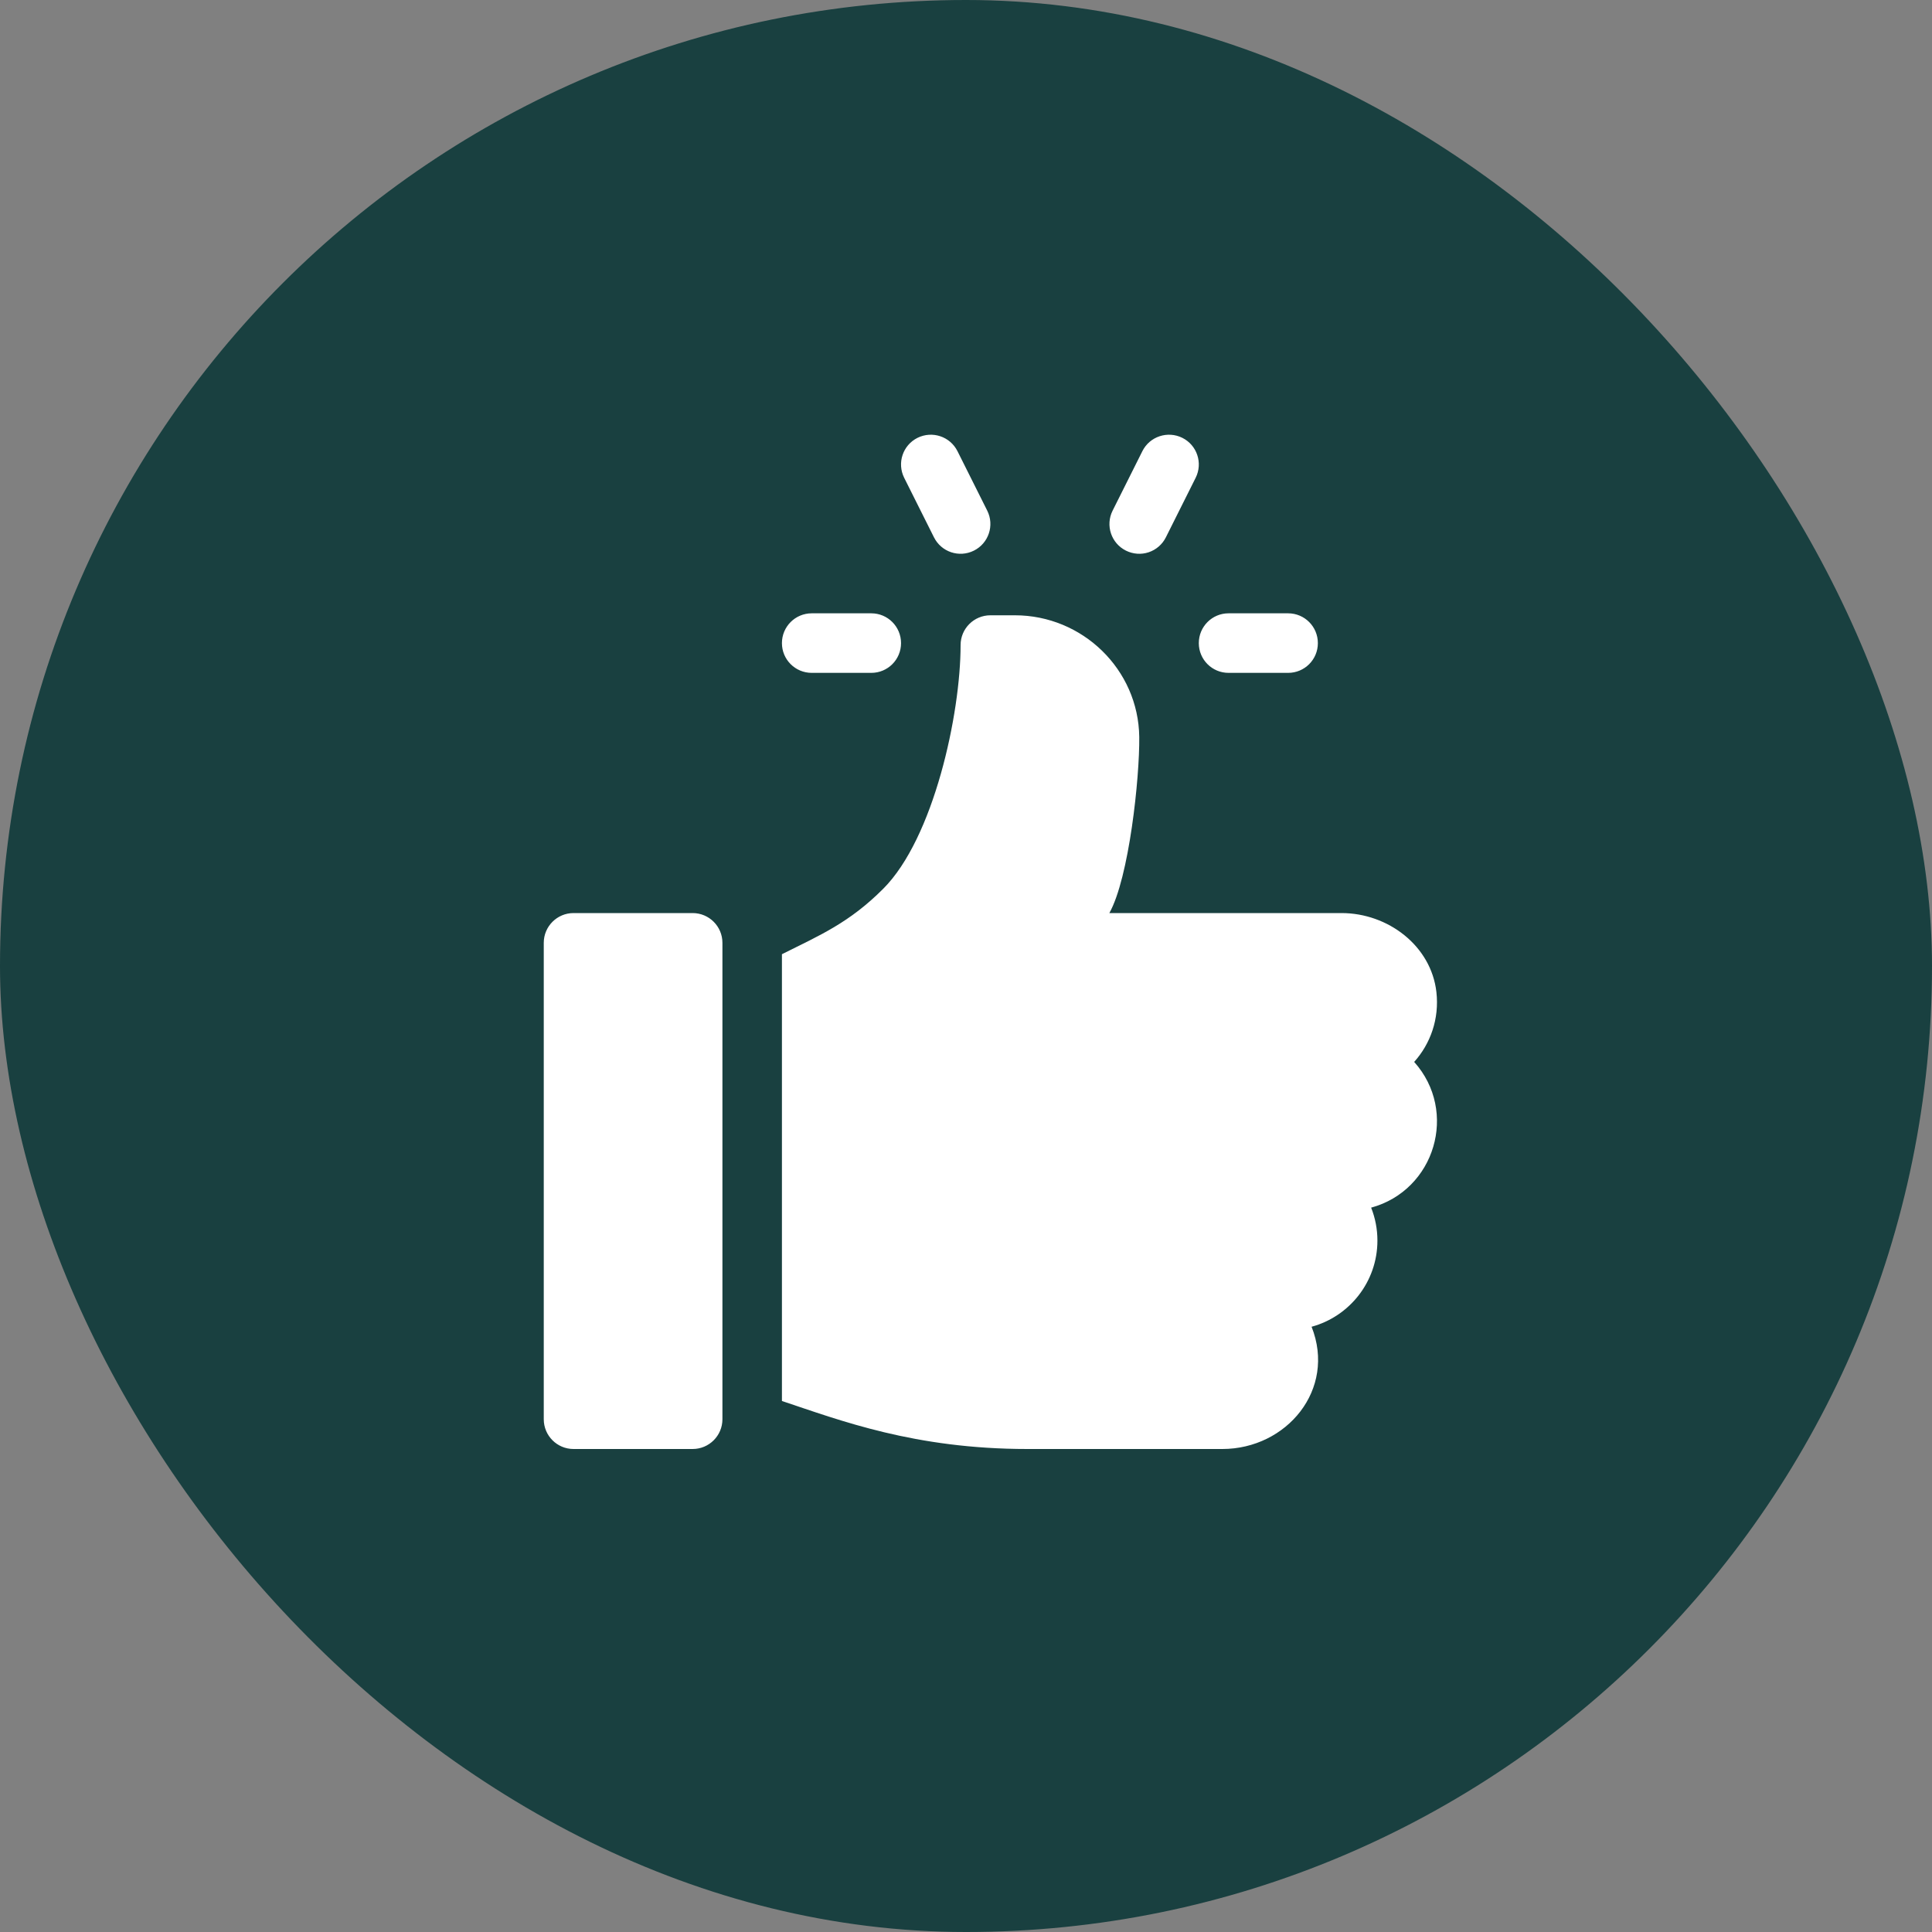
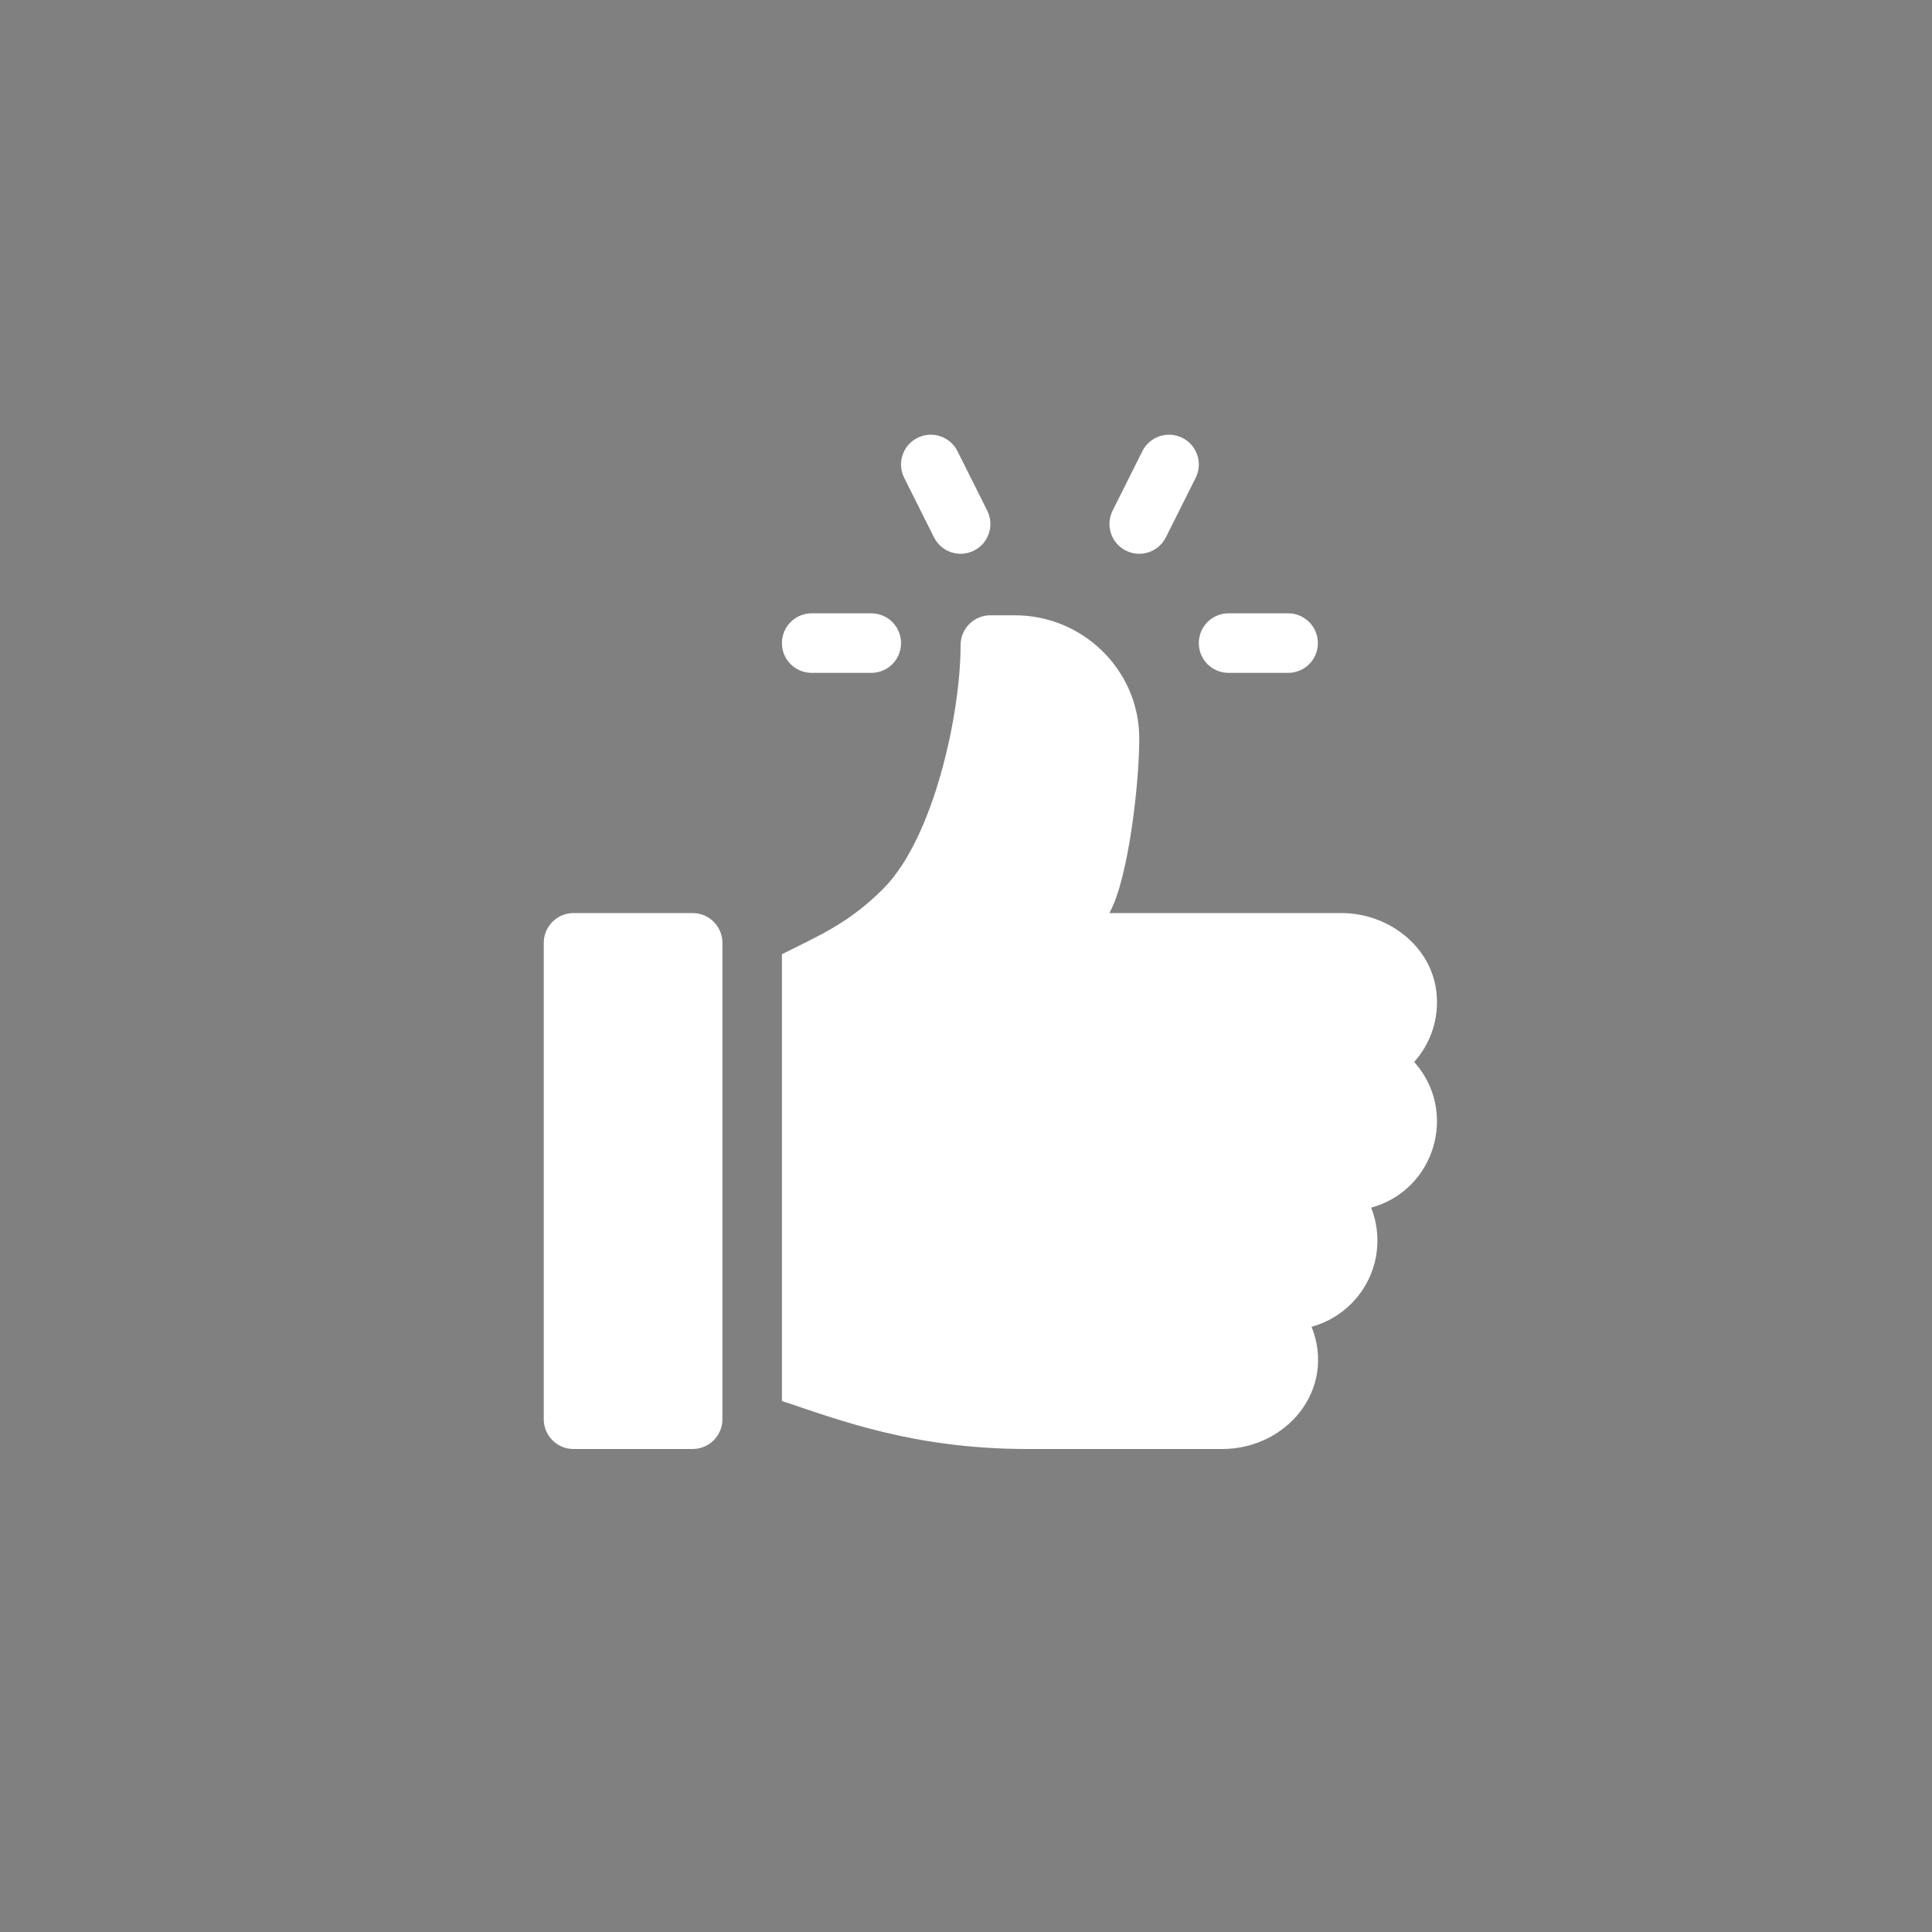
<svg xmlns="http://www.w3.org/2000/svg" width="40" height="40" viewBox="0 0 40 40" fill="none">
  <rect x="0" y="0" width="40" height="40" fill="#808080" stroke="none" />
-   <rect width="40" height="40" rx="20" fill="#194040" />
  <path d="M26.669 12.698H25.436C25.095 12.698 24.82 12.974 24.82 13.315C24.82 13.656 25.095 13.931 25.436 13.931H26.669C27.01 13.931 27.285 13.656 27.285 13.315C27.285 12.974 27.01 12.698 26.669 12.698ZM20.44 10.573L19.823 9.34C19.67 9.036 19.301 8.914 18.996 9.065C18.691 9.217 18.568 9.587 18.72 9.892L19.337 11.125C19.489 11.428 19.857 11.553 20.164 11.4C20.468 11.248 20.592 10.878 20.44 10.573ZM24.479 9.065C24.175 8.914 23.804 9.036 23.652 9.34L23.035 10.573C22.883 10.878 23.006 11.248 23.311 11.4C23.457 11.473 23.627 11.486 23.782 11.434C23.937 11.382 24.065 11.271 24.138 11.125L24.755 9.892C24.907 9.587 24.784 9.217 24.479 9.065ZM18.039 12.698H16.806C16.465 12.698 16.189 12.974 16.189 13.315C16.189 13.656 16.465 13.931 16.806 13.931H18.039C18.38 13.931 18.655 13.656 18.655 13.315C18.655 12.974 18.38 12.698 18.039 12.698ZM14.34 18.904H11.874C11.534 18.904 11.258 19.18 11.258 19.52V29.384C11.258 29.724 11.534 30 11.874 30H14.34C14.681 30 14.957 29.724 14.957 29.384V19.52C14.957 19.18 14.681 18.904 14.34 18.904ZM29.739 20.538C29.63 19.582 28.737 18.904 27.774 18.904H22.968C23.377 18.173 23.596 16.104 23.587 15.259C23.57 13.86 22.412 12.739 21.013 12.739H20.505C20.164 12.739 19.888 13.015 19.888 13.356C19.888 14.781 19.333 17.354 18.286 18.401C17.582 19.106 16.979 19.361 16.189 19.756V29.006C17.399 29.409 18.934 30 21.274 30H25.307C26.636 30 27.67 28.769 27.155 27.469C27.94 27.256 28.518 26.536 28.518 25.685C28.518 25.445 28.472 25.215 28.388 25.003C29.71 24.643 30.197 23.011 29.279 21.986C29.616 21.61 29.802 21.095 29.739 20.538Z" fill="white" />
</svg>